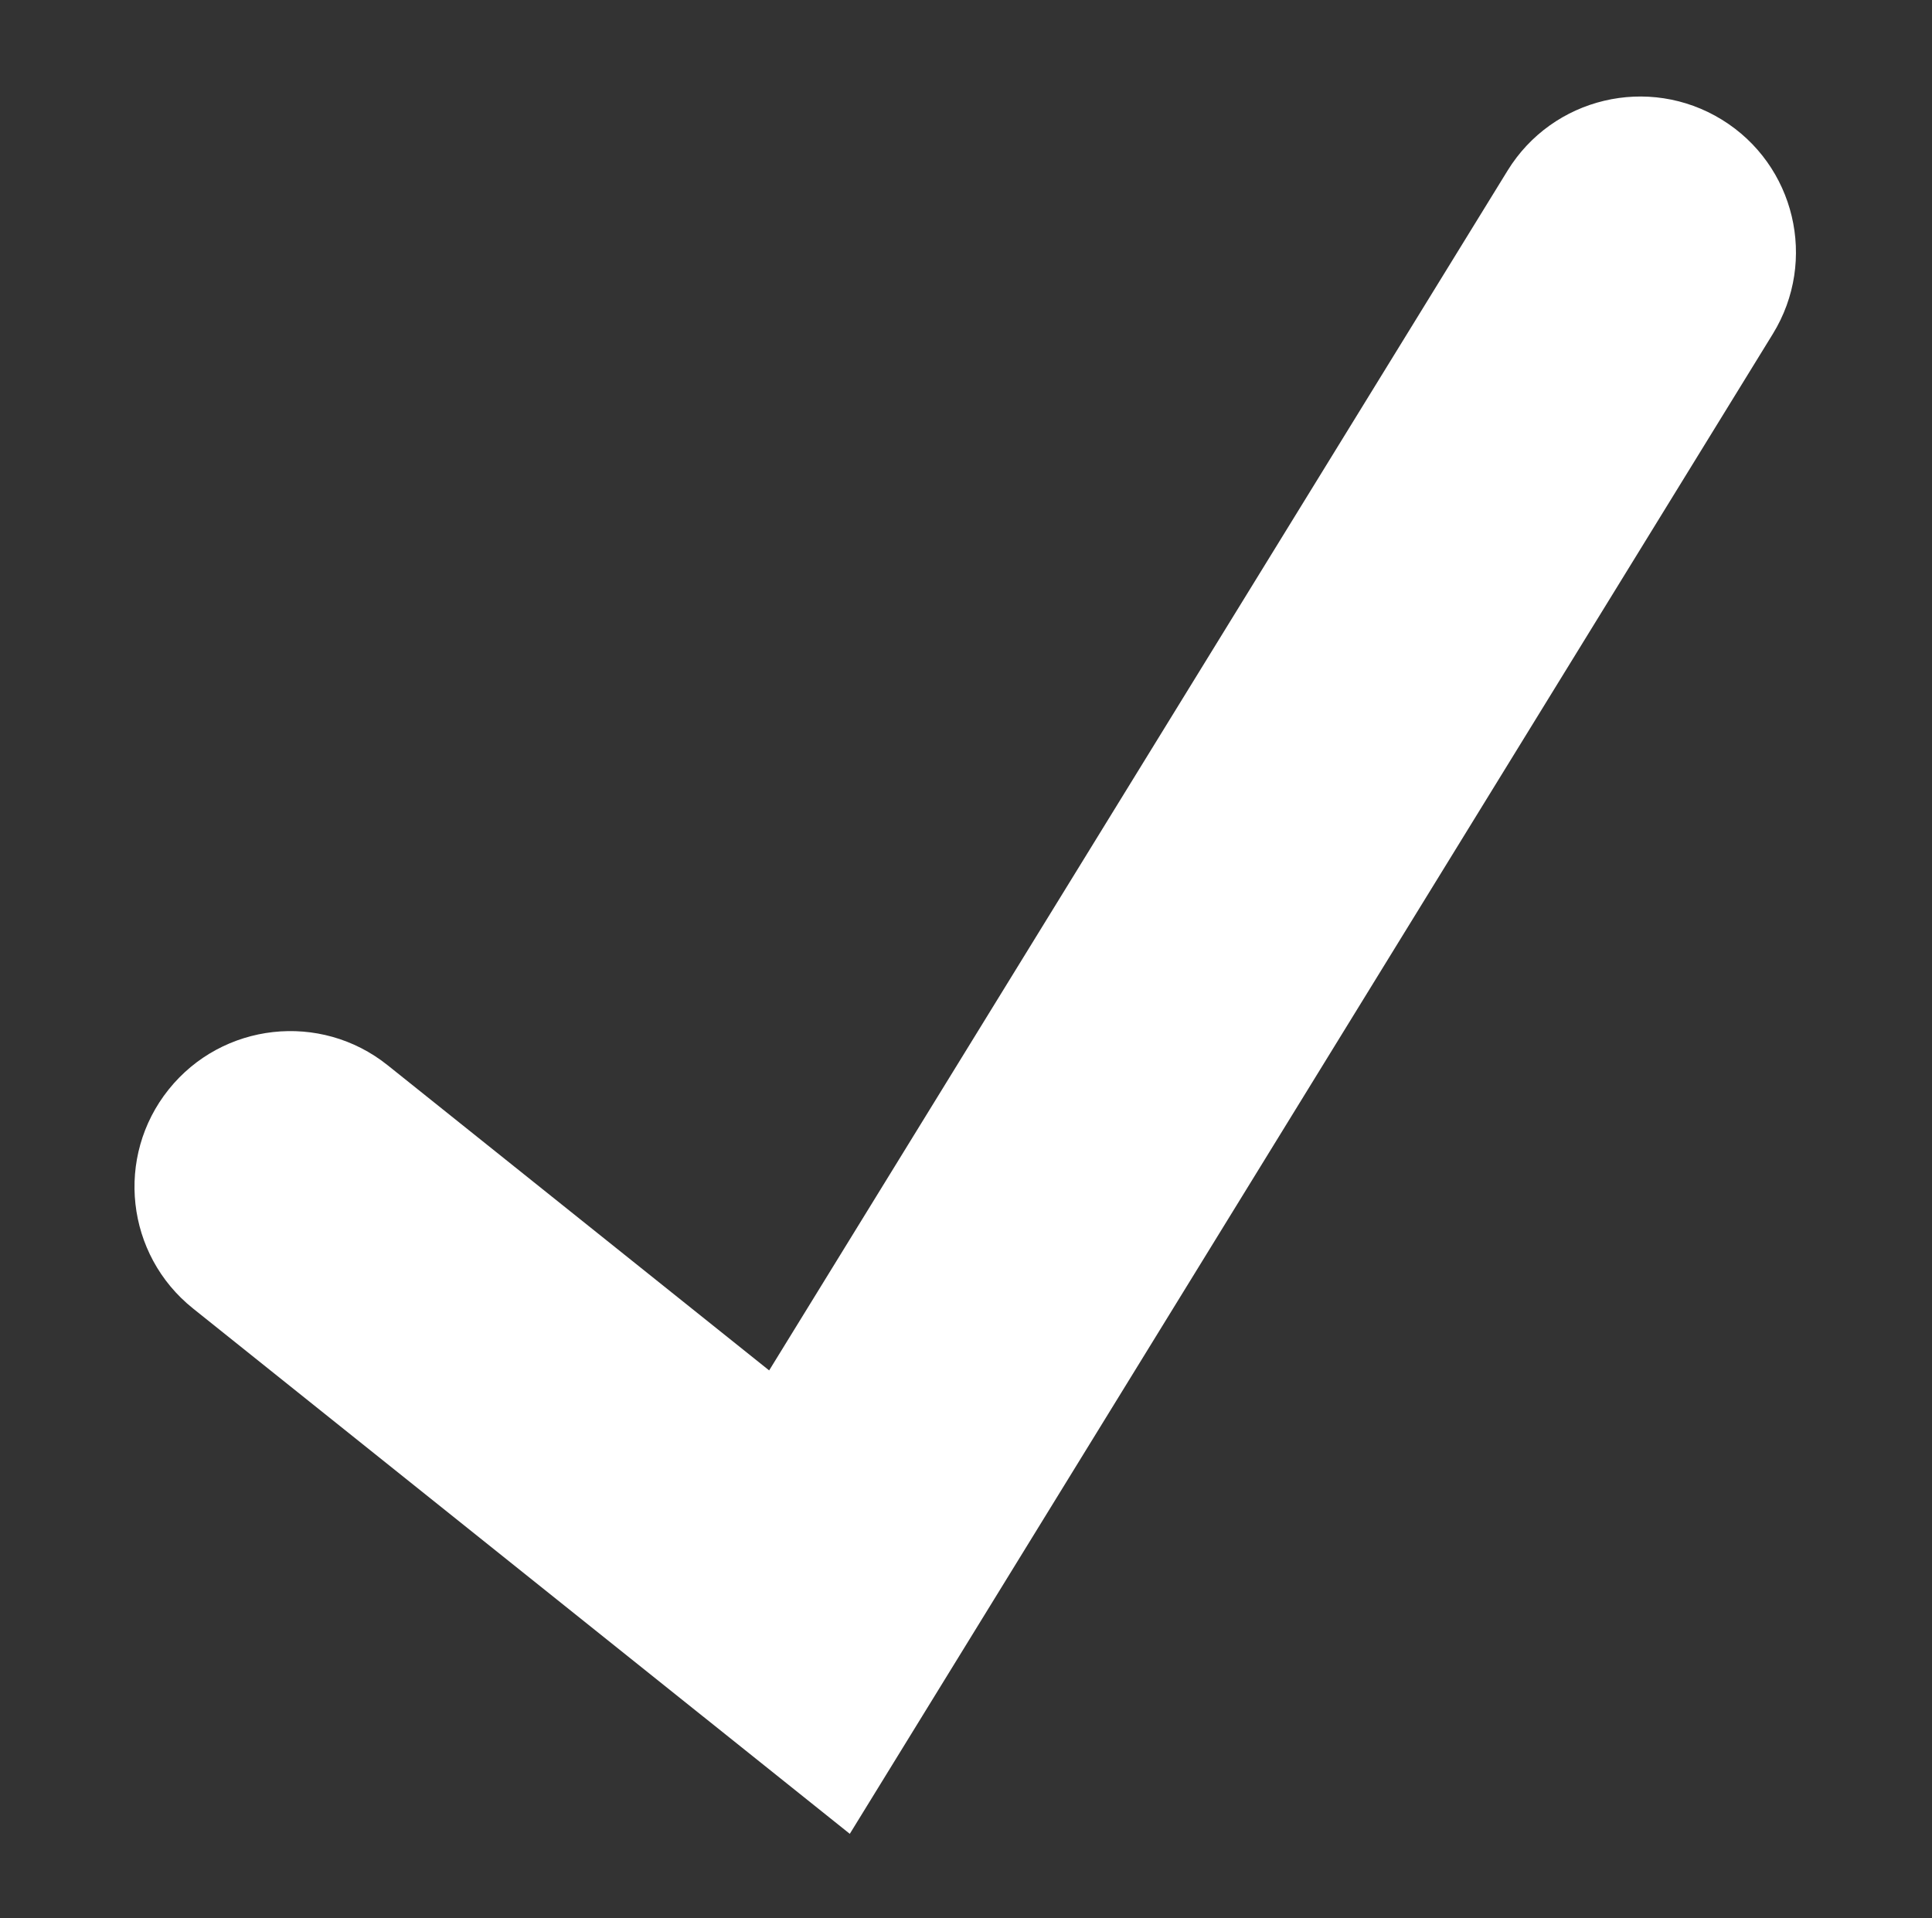
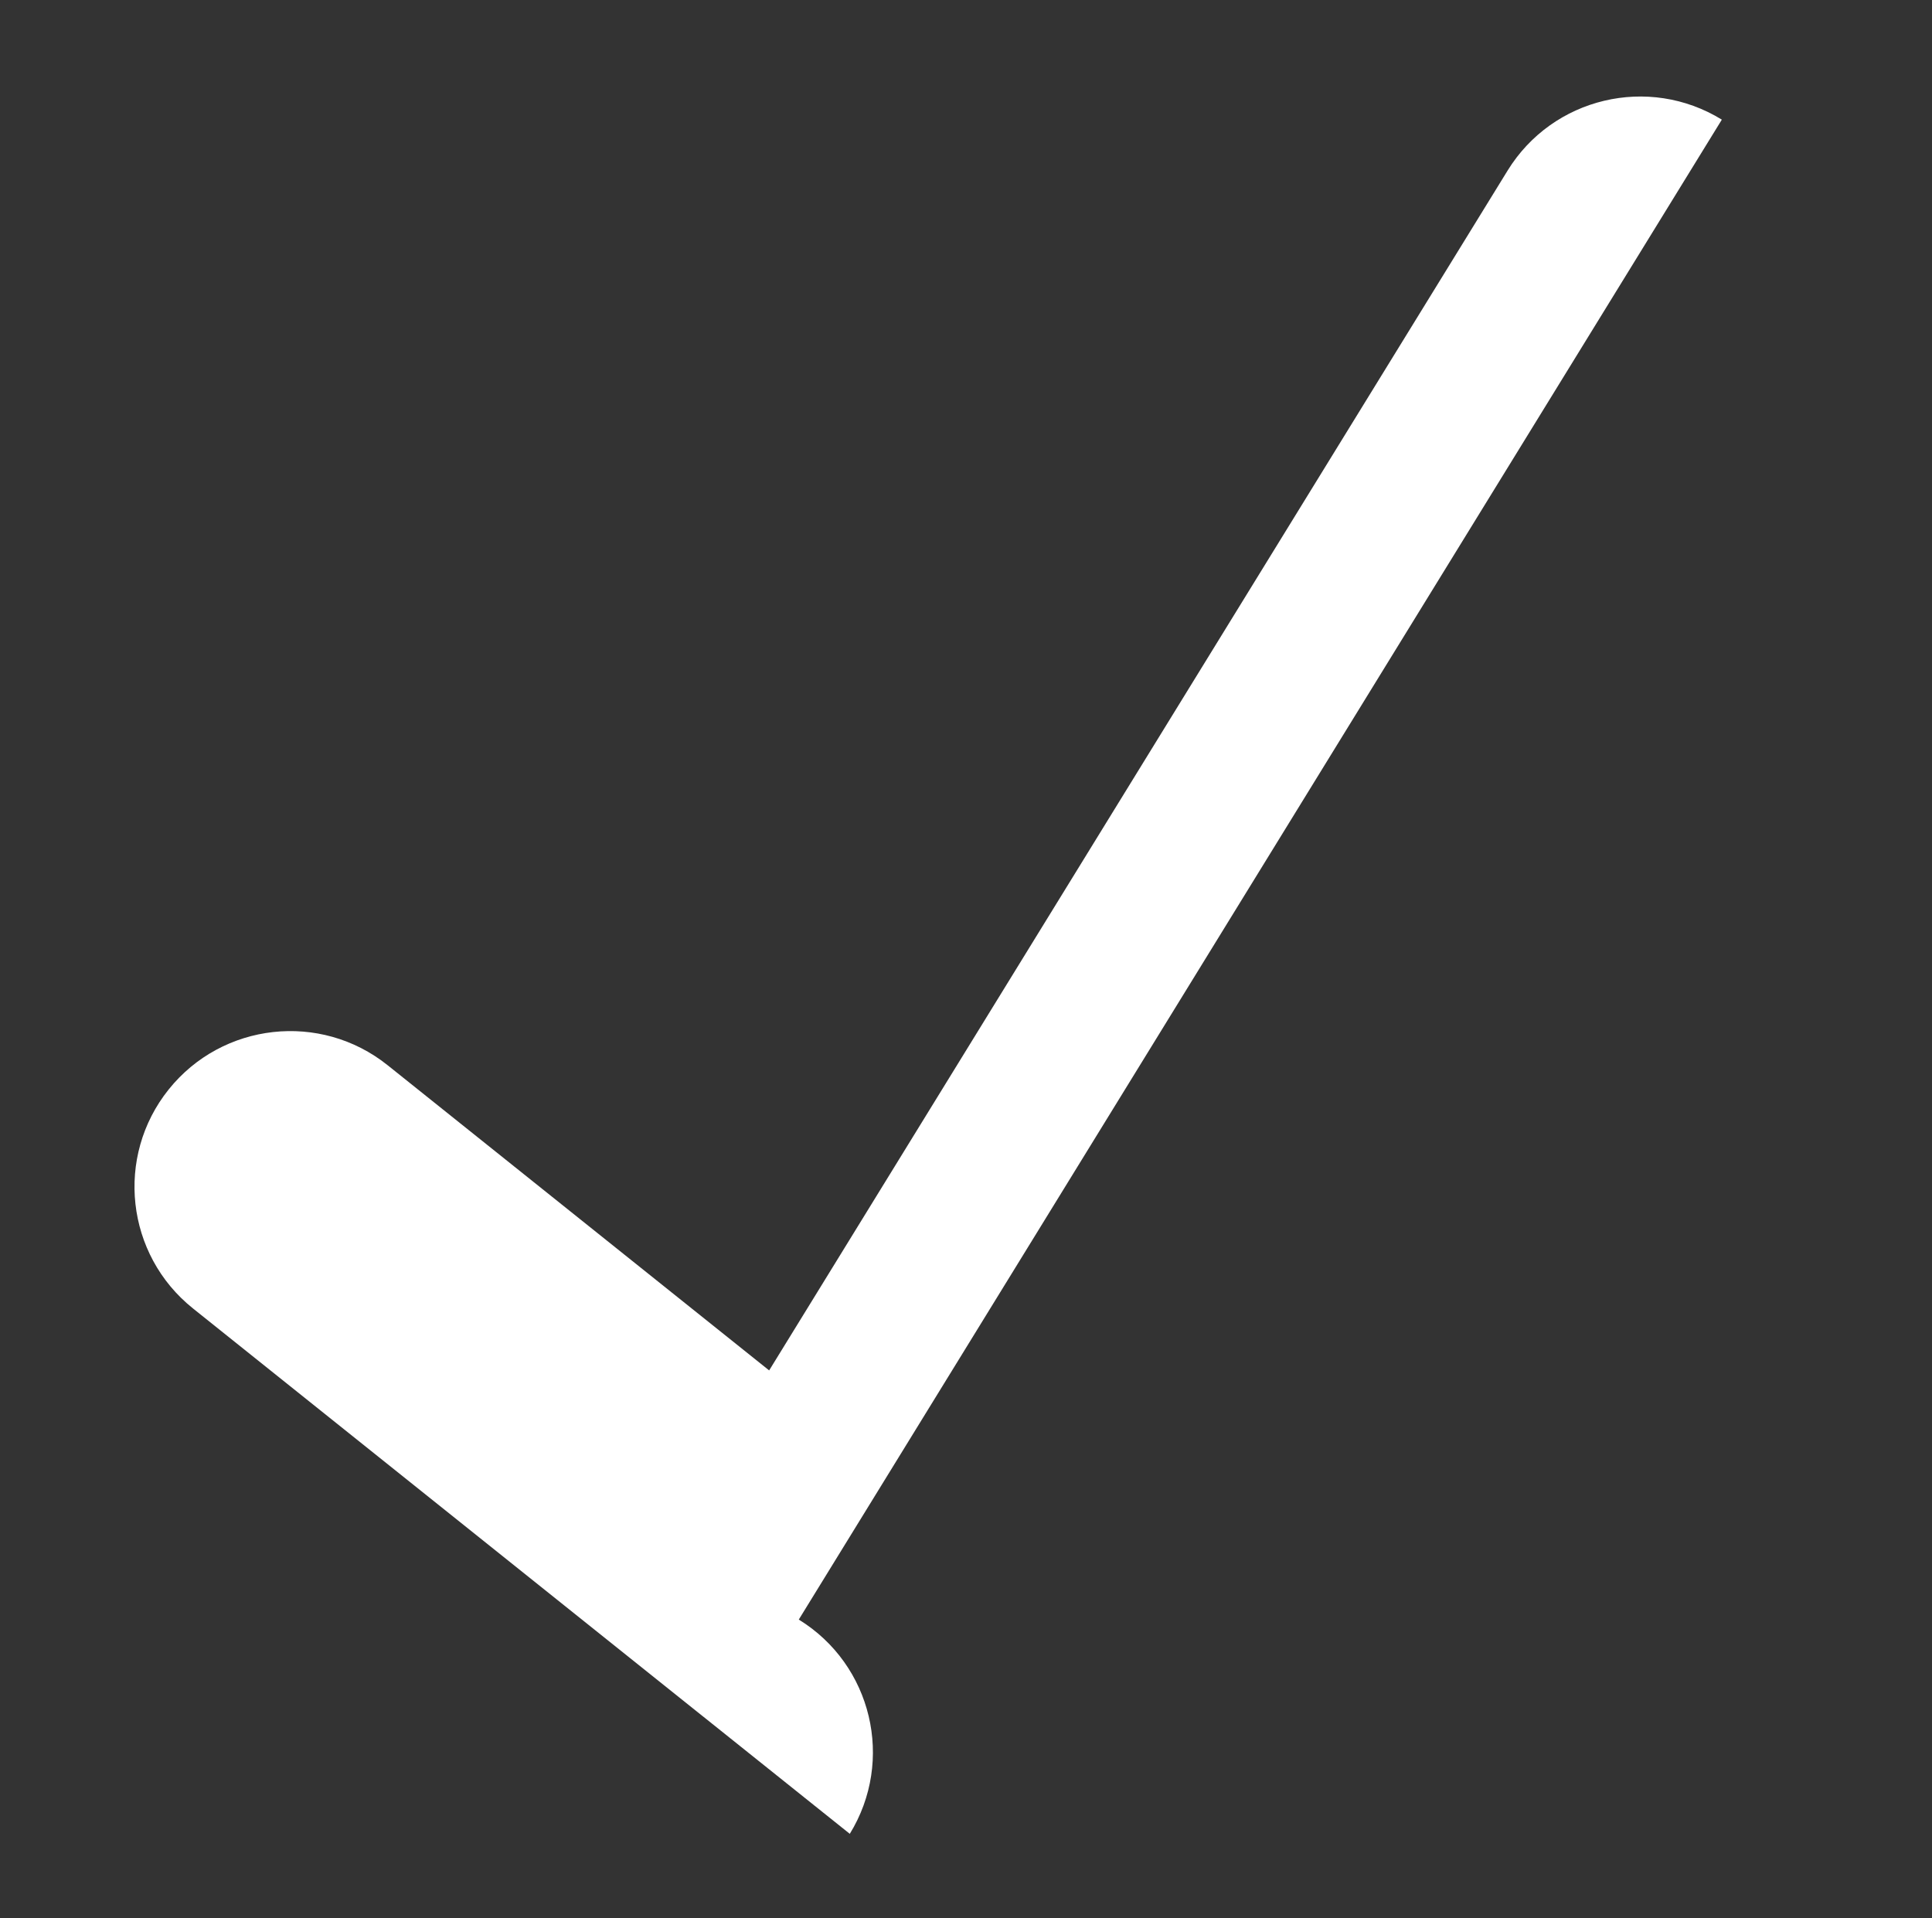
<svg xmlns="http://www.w3.org/2000/svg" width="100%" height="100%" viewBox="0 0 417 414" version="1.1" xml:space="preserve" style="fill-rule:evenodd;clip-rule:evenodd;stroke-linejoin:round;stroke-miterlimit:1.414;">
  <rect x="0" y="0" width="417" height="414" fill="#333333" stroke="none" />
-   <rect id="Artboard1" x="0" y="0" width="416.667" height="413.564" style="fill:none;" />
  <clipPath id="_clip1">
    <rect id="Artboard11" x="0" y="0" width="416.667" height="413.564" />
  </clipPath>
  <g clip-path="url(#_clip1)">
-     <path d="M371.638,25.825c-15.805,-9.729 -36.521,-4.804 -46.25,11.008l-159.376,258.971l-82.362,-65.887c-14.488,-11.588 -35.654,-9.225 -47.254,5.254c-11.6,14.5 -9.246,35.654 5.254,47.254l141.767,113.408l199.229,-323.758c9.729,-15.817 4.804,-36.521 -11.009,-46.25Z" style="fill:#fff;fill-rule:nonzero;" />
+     <path d="M371.638,25.825c-15.805,-9.729 -36.521,-4.804 -46.25,11.008l-159.376,258.971l-82.362,-65.887c-14.488,-11.588 -35.654,-9.225 -47.254,5.254c-11.6,14.5 -9.246,35.654 5.254,47.254l141.767,113.408c9.729,-15.817 4.804,-36.521 -11.009,-46.25Z" style="fill:#fff;fill-rule:nonzero;" />
  </g>
</svg>